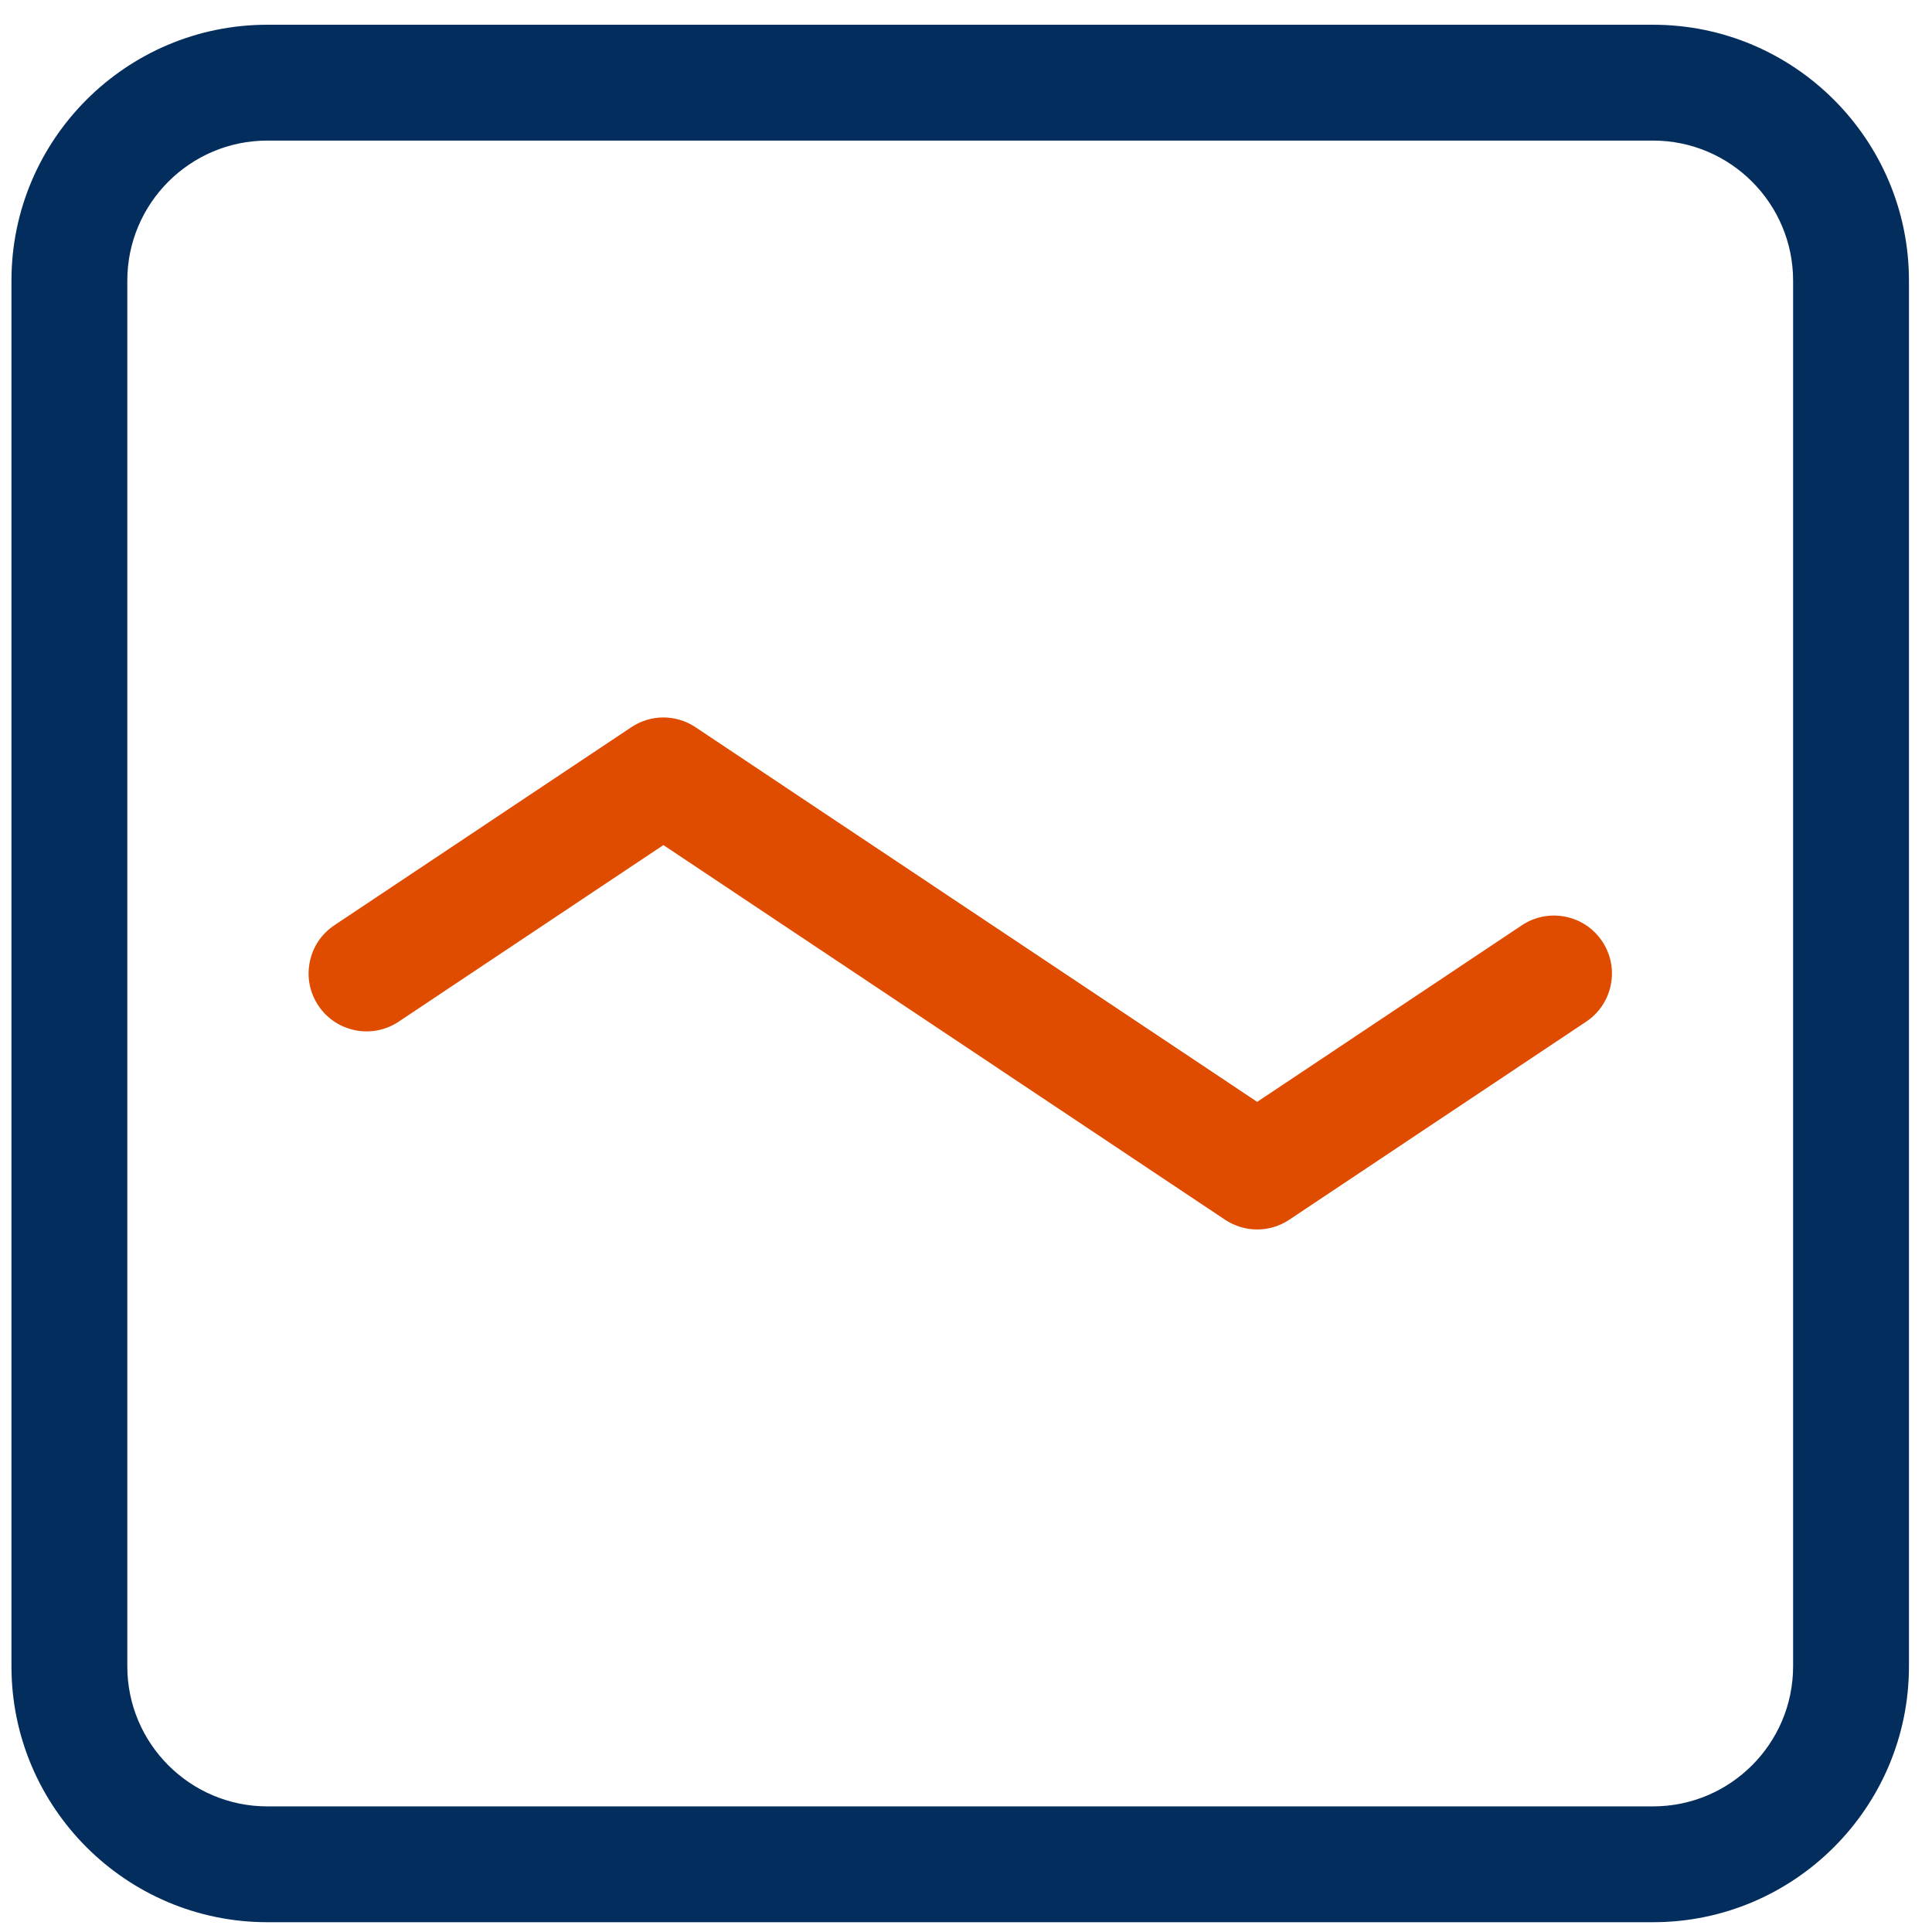
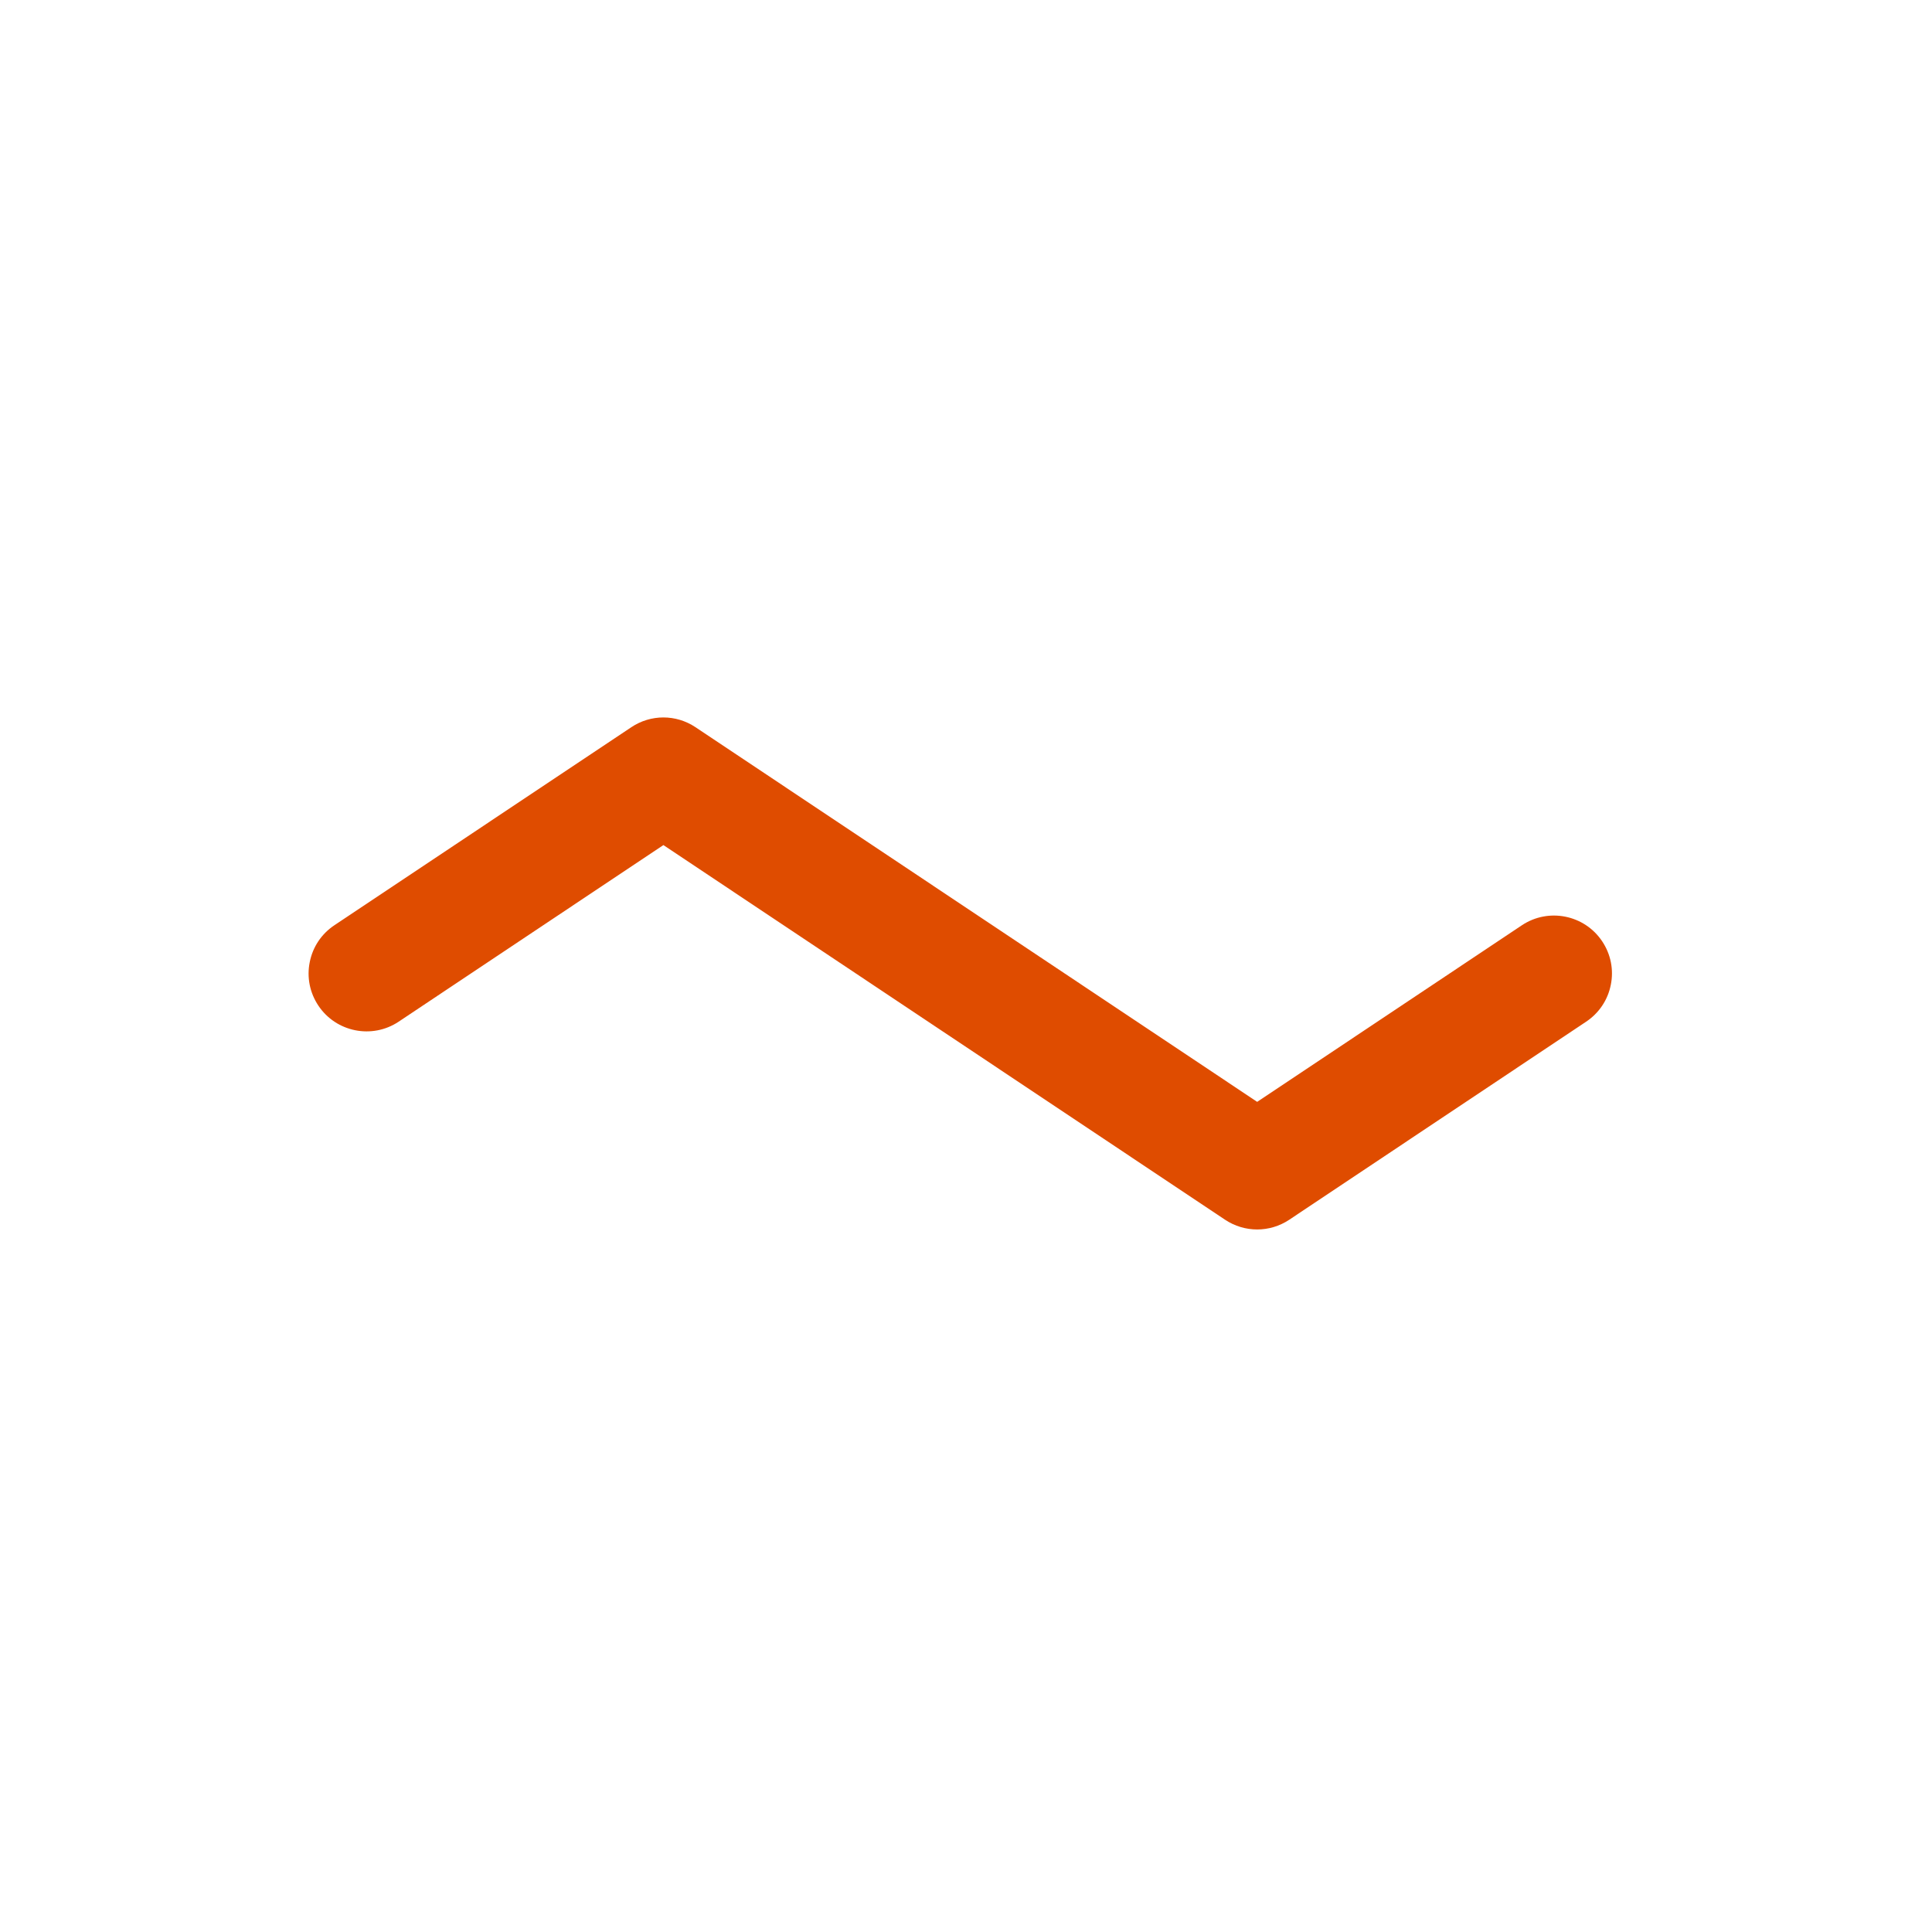
<svg xmlns="http://www.w3.org/2000/svg" id="SVGDoc" width="56" height="56" version="1.1" viewBox="0 0 56 56">
  <defs />
  <desc>Generated with Avocode.</desc>
  <g>
    <g>
      <title>Group 2613</title>
      <g>
        <title>Path 3029</title>
        <path d="M45.975,29.614c0.373,-0.249 0.628,-0.629 0.715,-1.068c0.089,-0.44 -0.001,-0.887 -0.249,-1.26c-0.513,-0.771 -1.557,-0.98 -2.328,-0.467l-7.673,5.119v0l-16.28,-10.859c-0.566,-0.378 -1.296,-0.378 -1.862,0l-8.606,5.74c-0.373,0.249 -0.627,0.628 -0.714,1.068c-0.089,0.44 0.001,0.887 0.249,1.26c0.513,0.771 1.558,0.98 2.328,0.467l7.674,-5.119v0l16.279,10.859c0.566,0.377 1.297,0.377 1.863,0z" fill="#df4c00" fill-opacity="1" />
      </g>
      <g>
        <title>Path 3030</title>
-         <path d="M51.974,48.299c0,2.239 -1.821,4.06 -4.059,4.06h-40.166c-2.238,0 -4.059,-1.821 -4.059,-4.06v-40.165c0,-2.238 1.821,-4.059 4.059,-4.059h40.166c2.238,0 4.059,1.821 4.059,4.059zM55.332,8.134c0,-4.09 -3.327,-7.417 -7.417,-7.417h-40.166c-4.09,0 -7.417,3.327 -7.417,7.417v40.165c0,4.09 3.327,7.417 7.417,7.417h40.166c4.09,0 7.417,-3.327 7.417,-7.417z" fill="#032d5d" fill-opacity="1" />
      </g>
    </g>
  </g>
</svg>